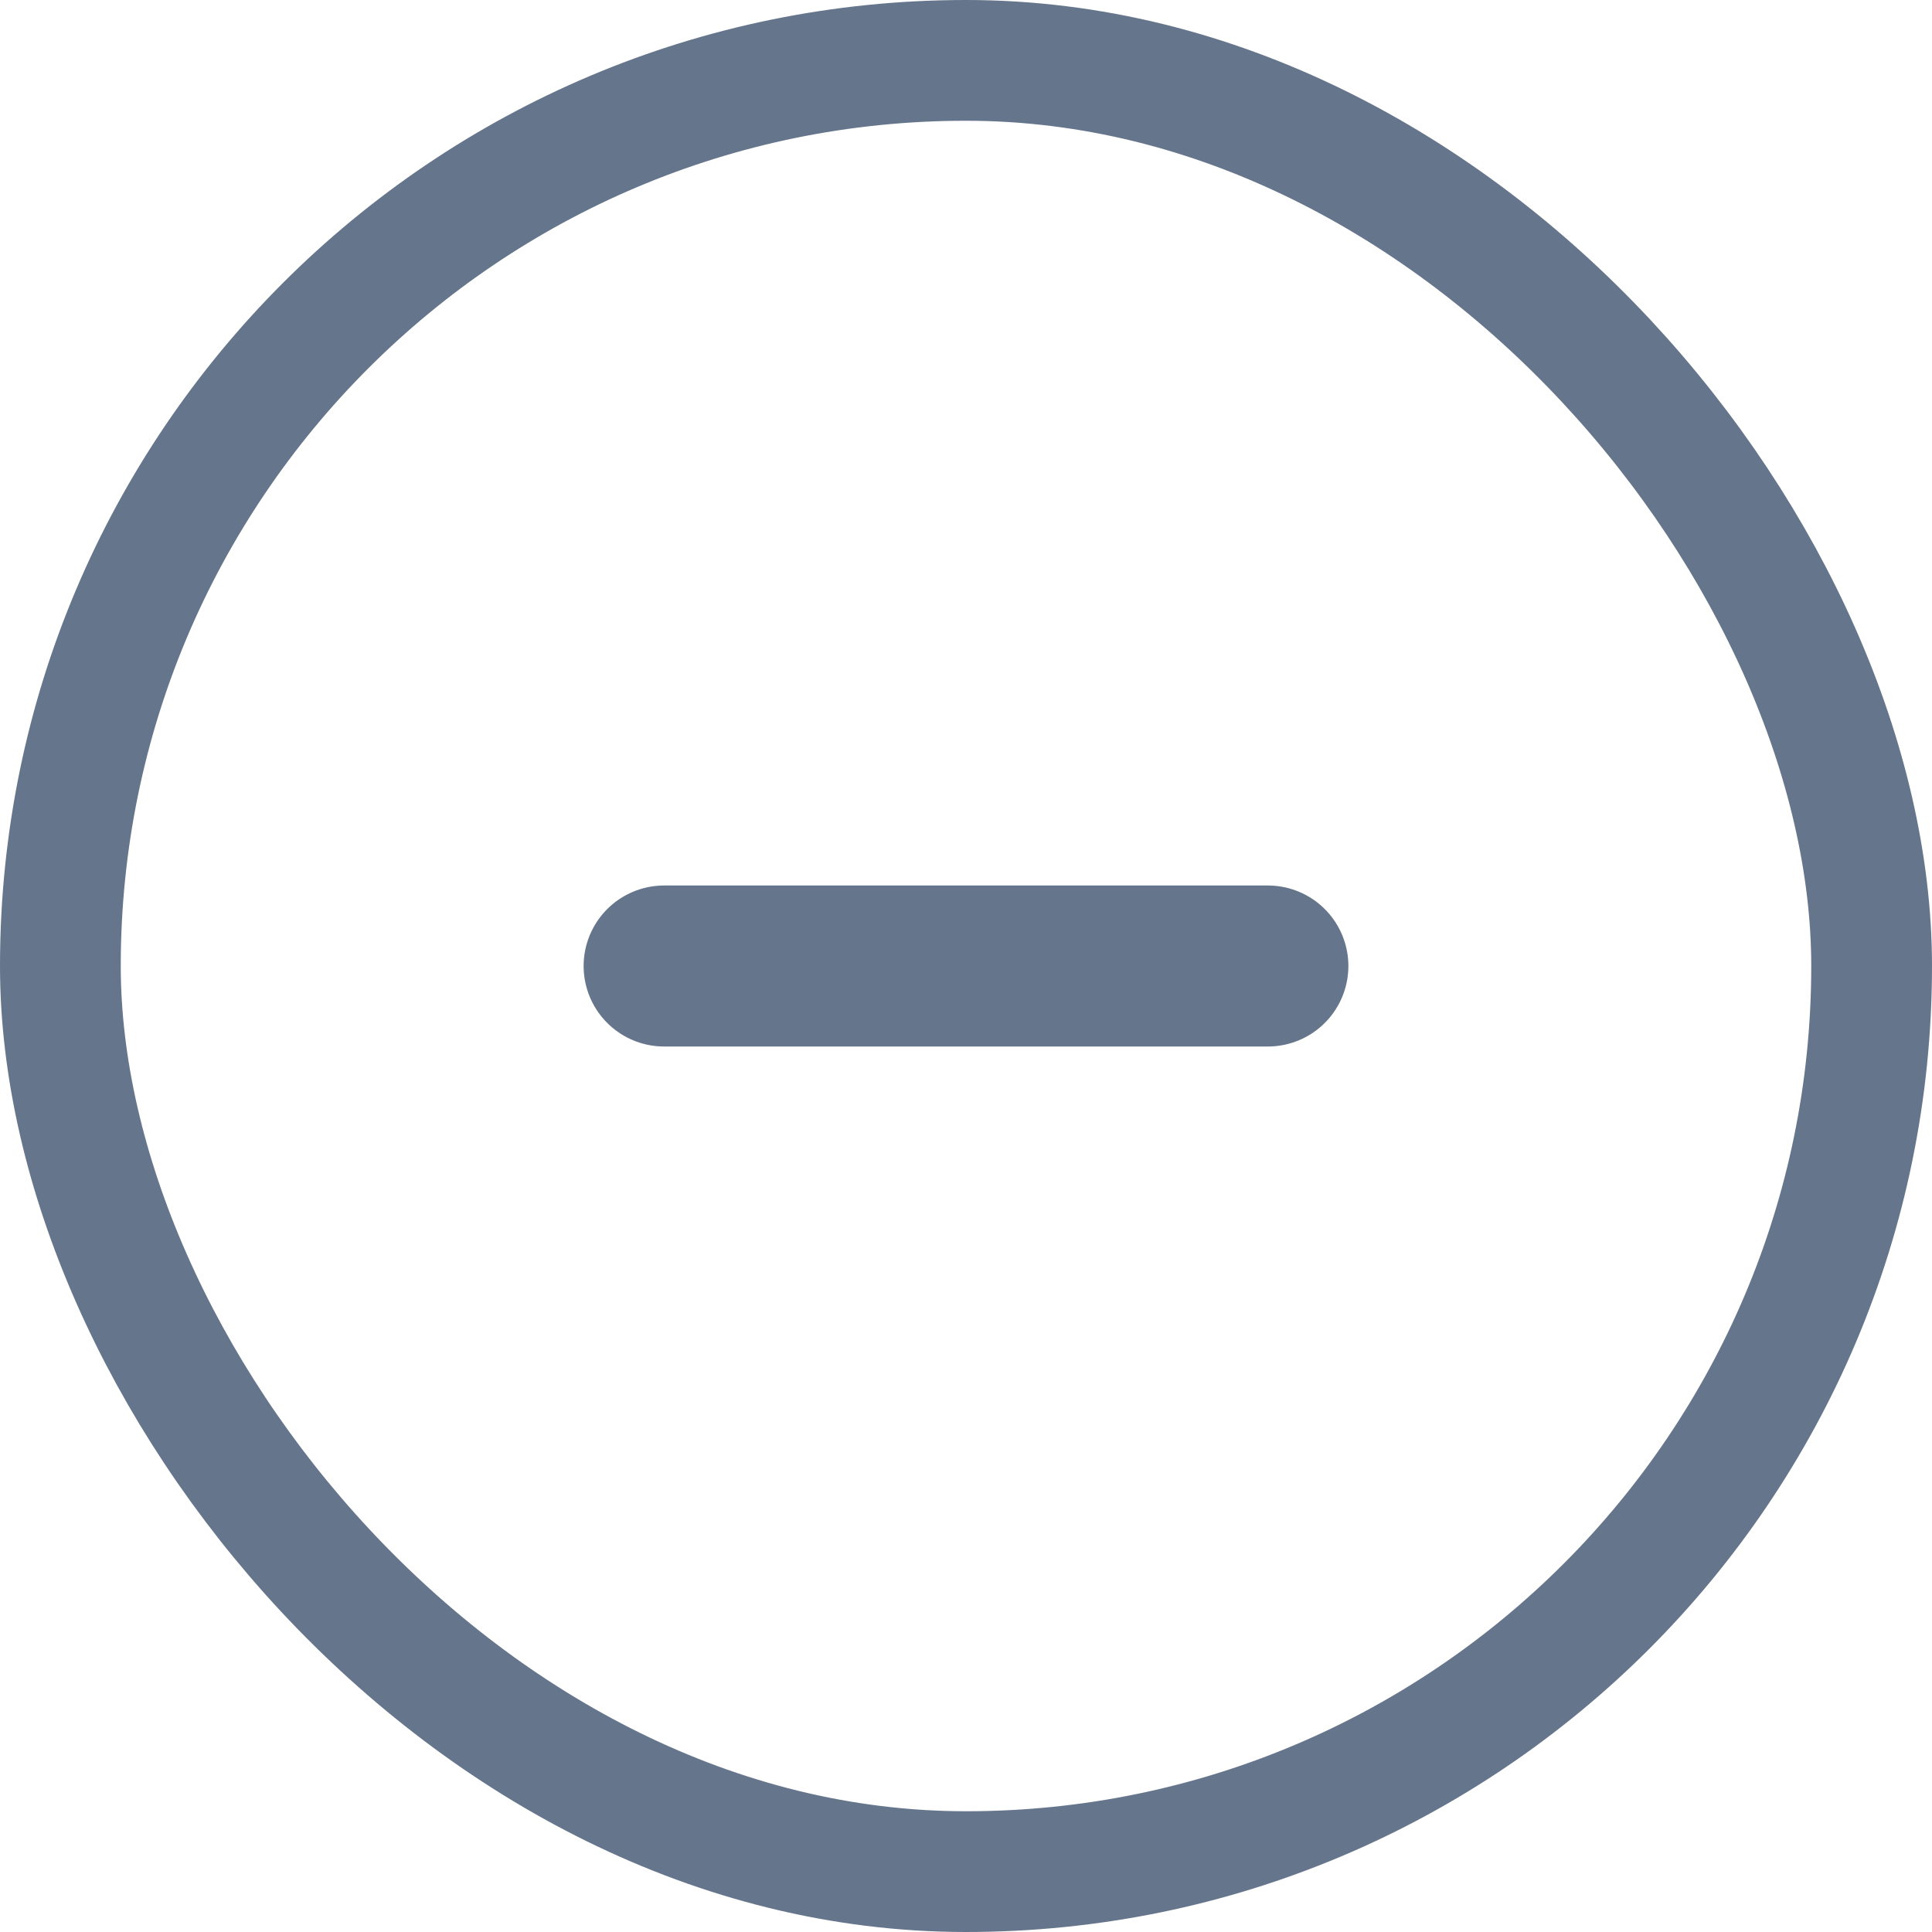
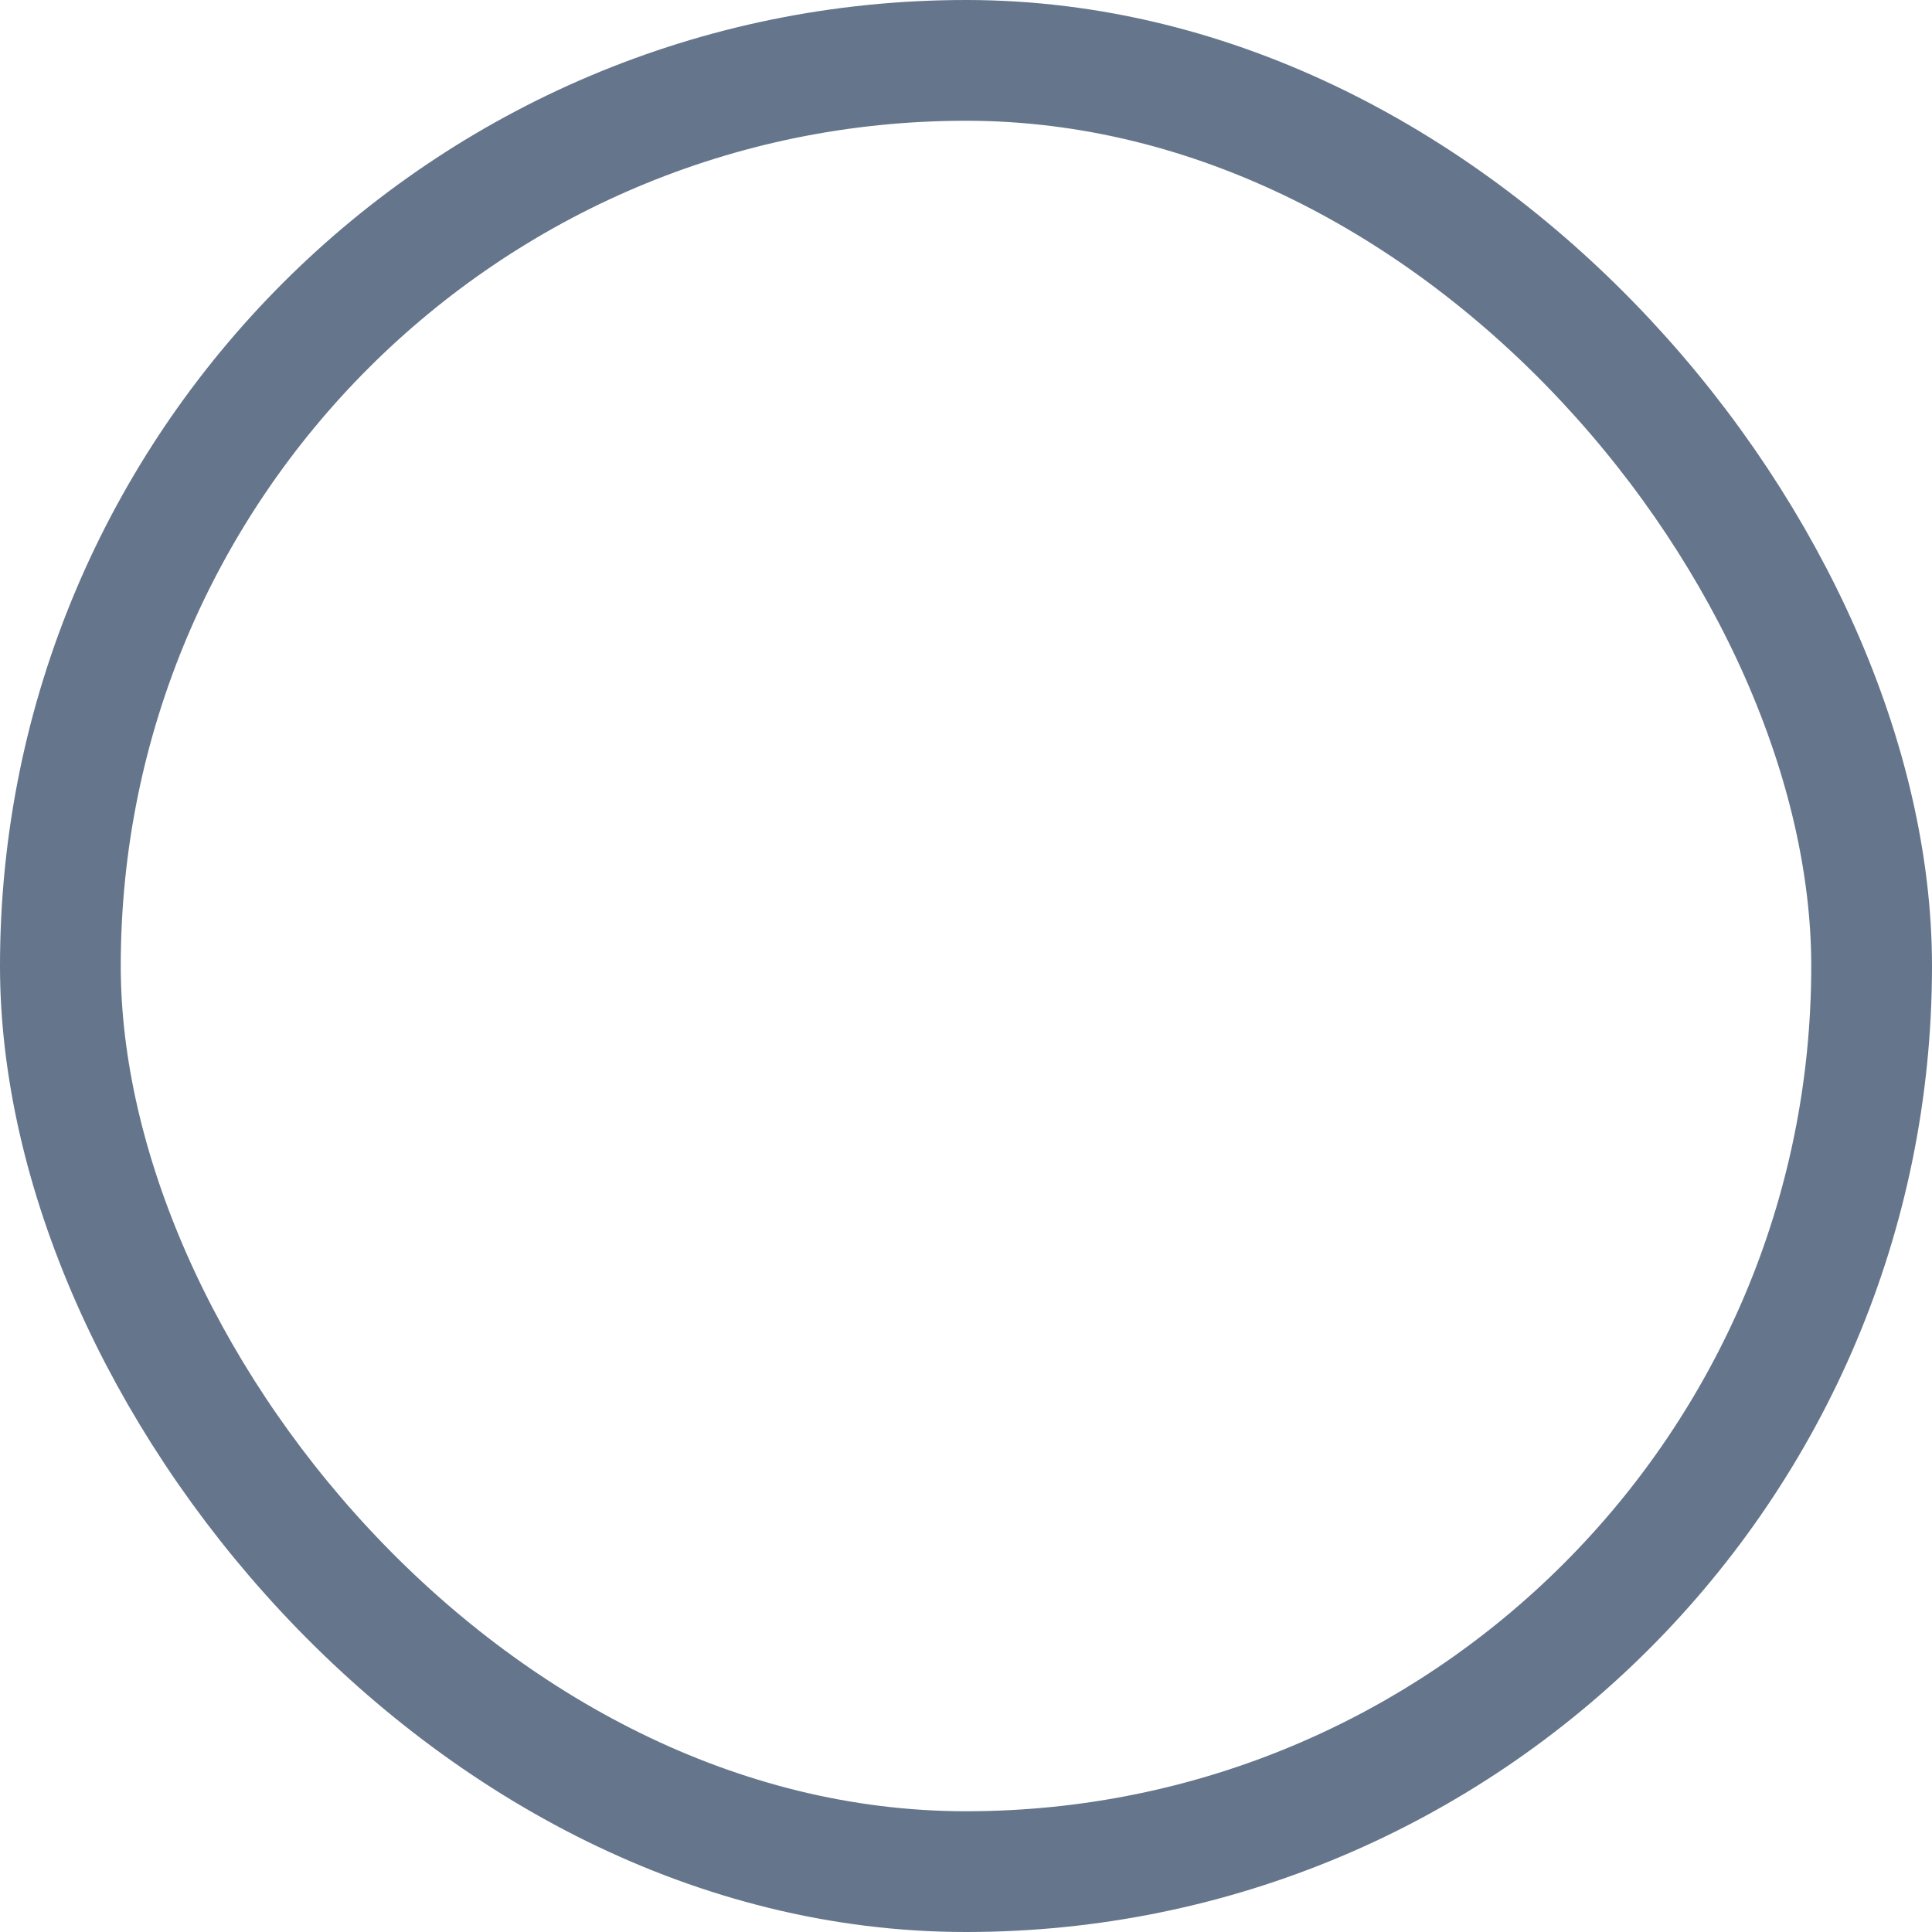
<svg xmlns="http://www.w3.org/2000/svg" width="24" height="24" viewBox="0 0 24 24" fill="none">
  <rect x="0.75" y="0.75" width="22.5" height="22.5" rx="11.25" stroke="#65758B" stroke-width="1.5" />
-   <path d="M15.75 12H12H8.25" stroke="#65758B" stroke-width="2" stroke-linecap="round" />
</svg>